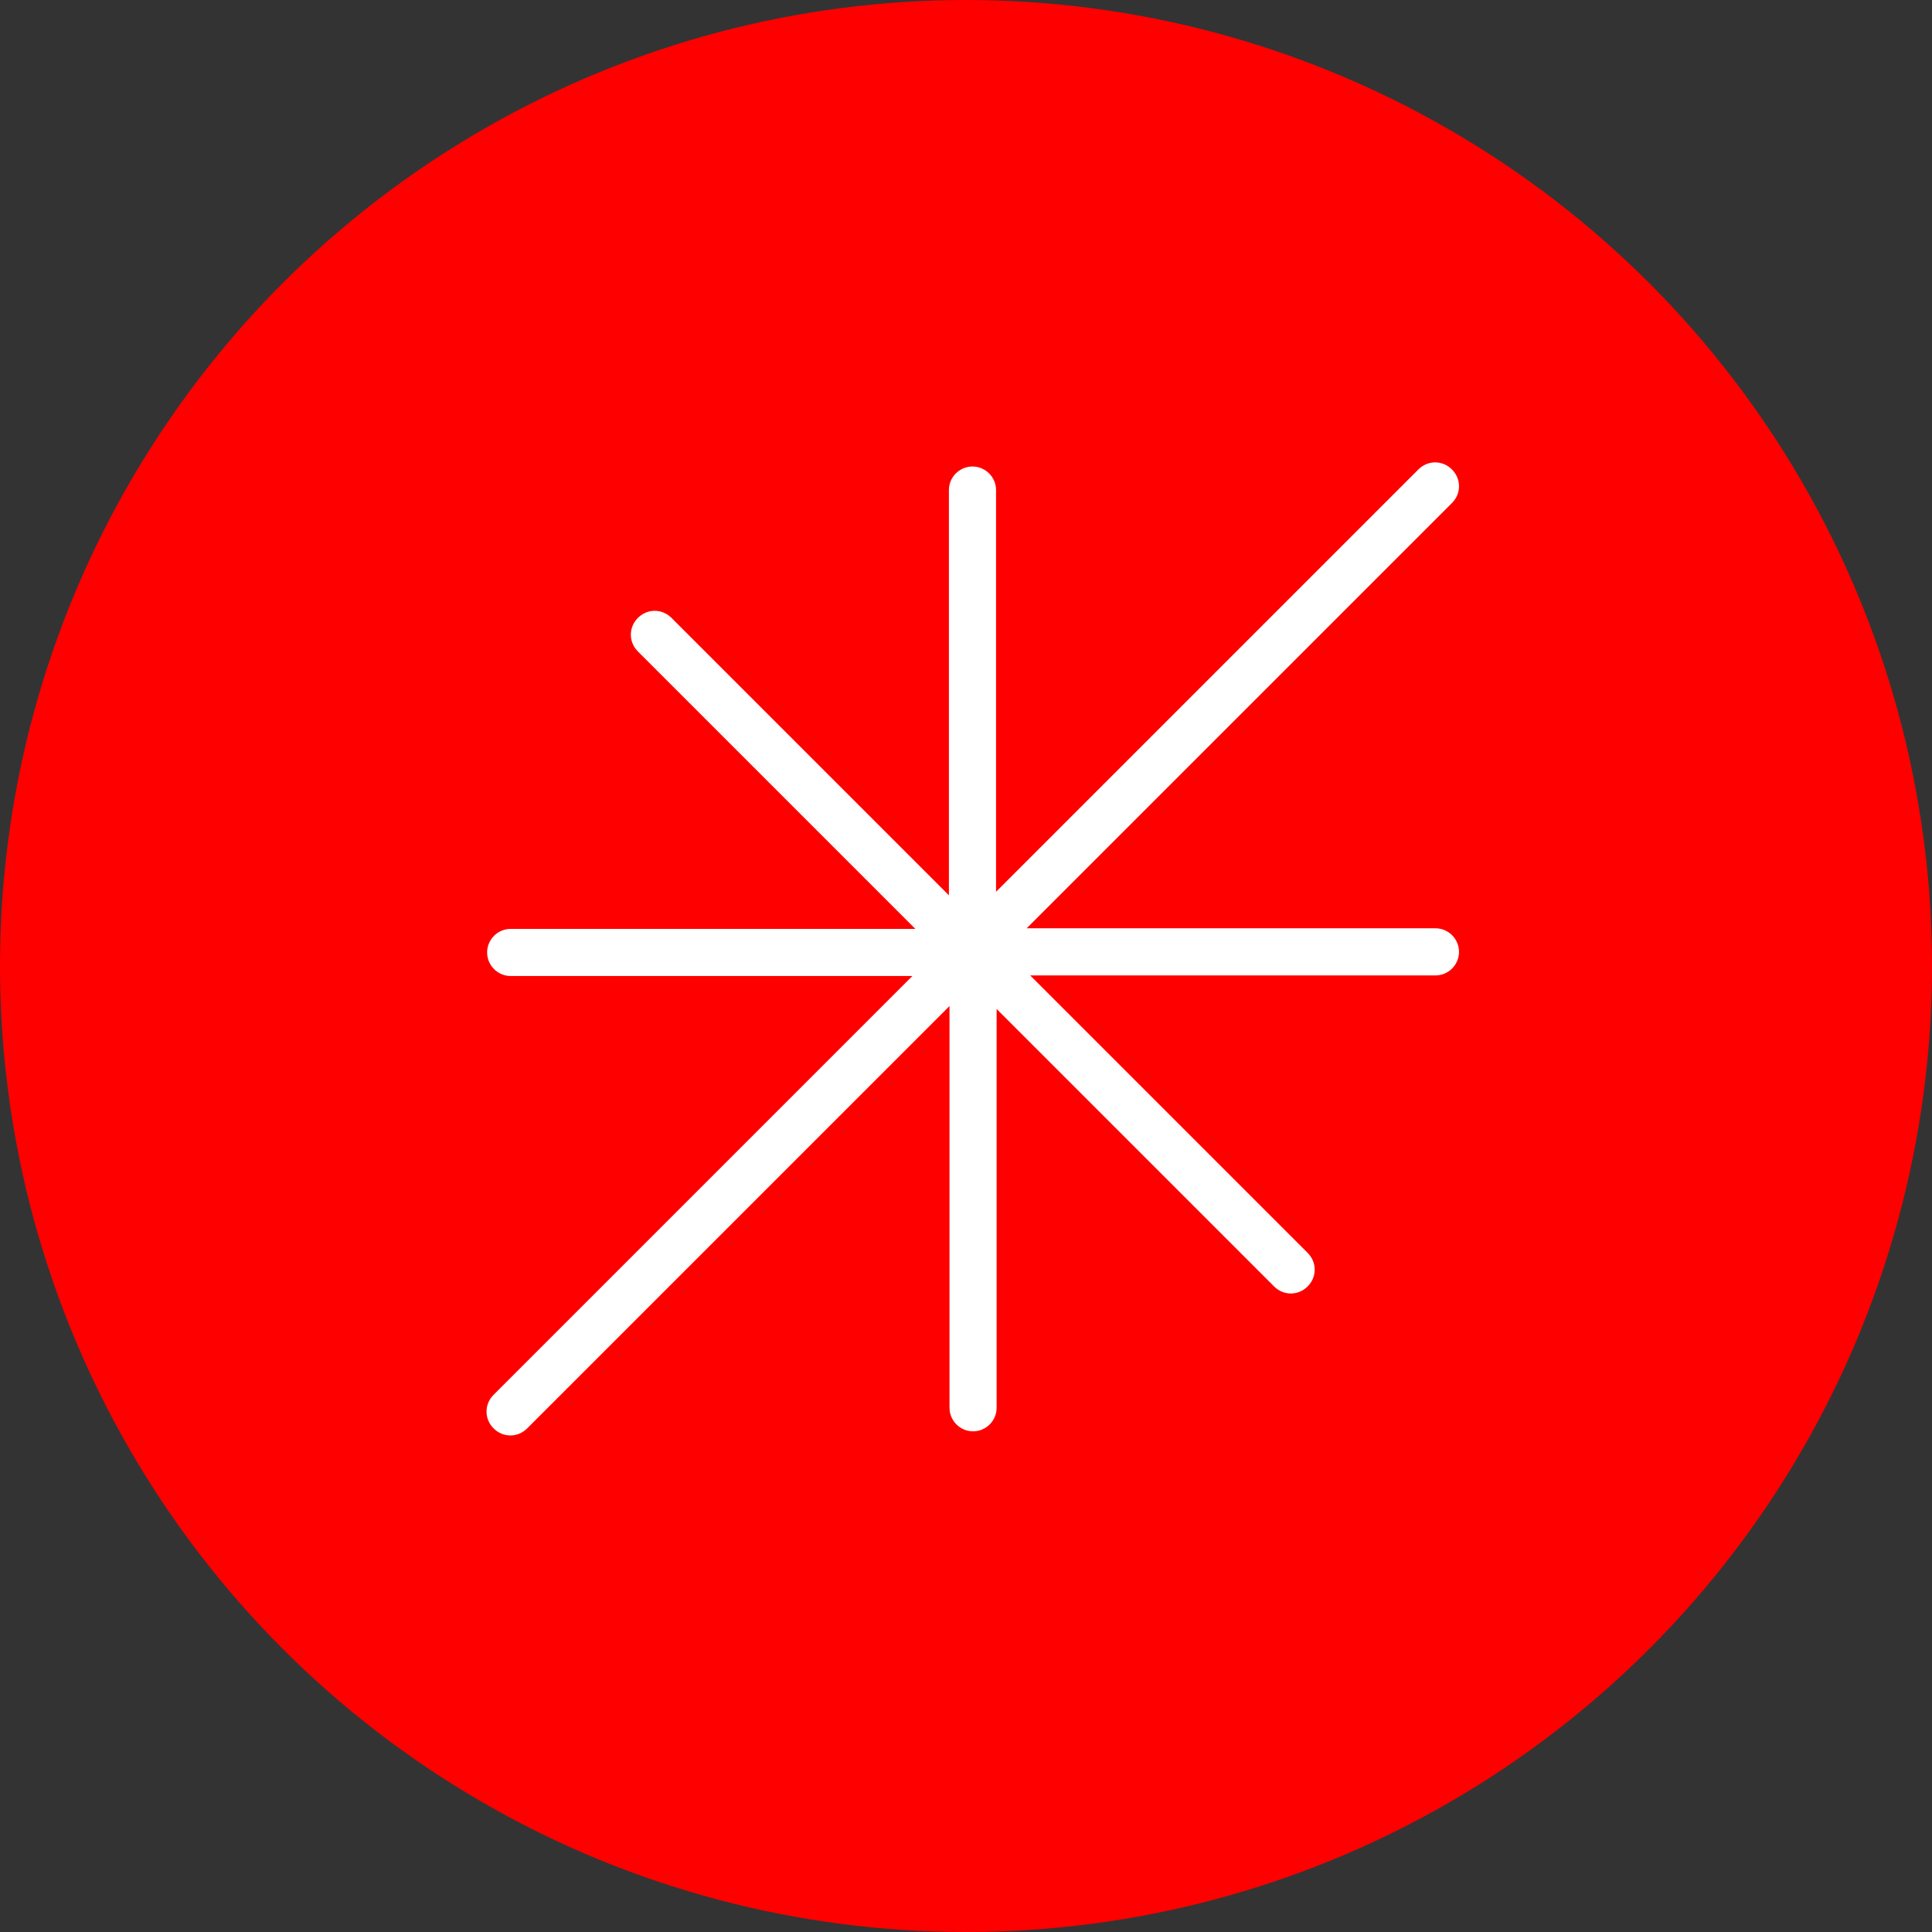
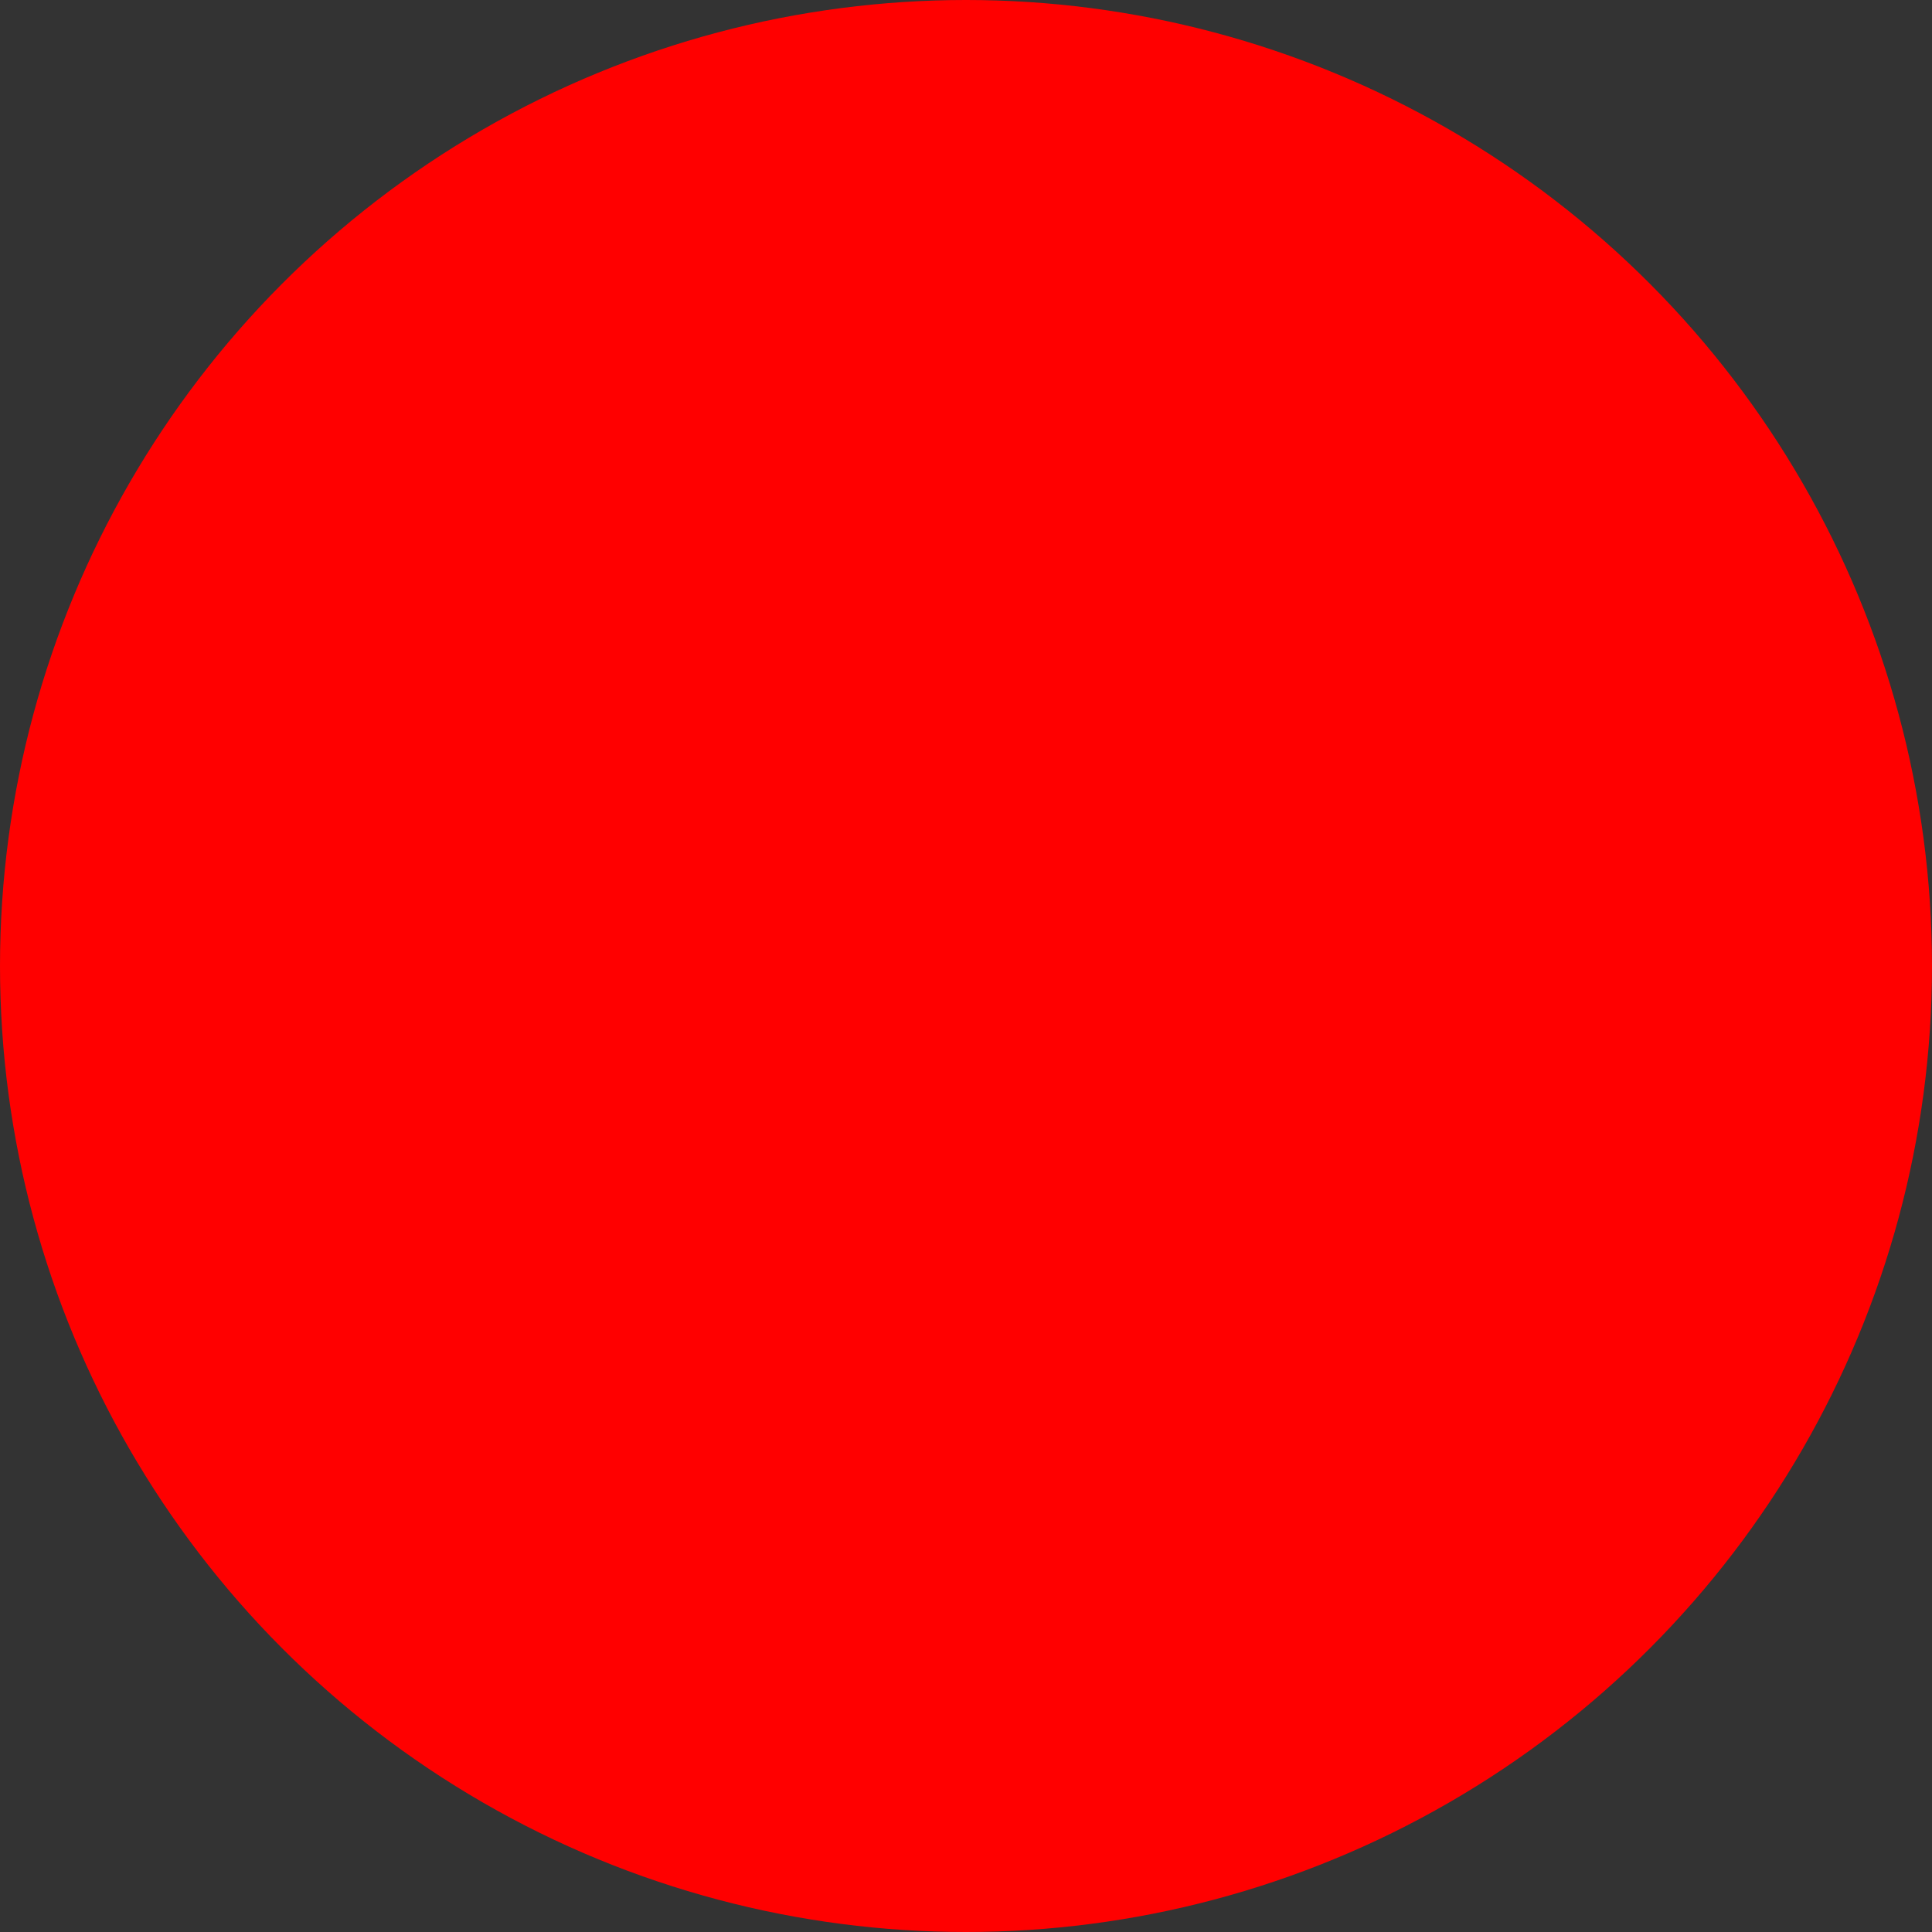
<svg xmlns="http://www.w3.org/2000/svg" version="1.1" id="Layer_1" x="0px" y="0px" viewBox="0 0 328 328" style="enable-background:new 0 0 328 328;" xml:space="preserve">
  <rect x="0" y="0" width="328" height="328" fill="#333333" stroke="none" />
  <style type="text/css">
	.st0{fill:#FF0000;}
	.st1{fill-rule:evenodd;clip-rule:evenodd;fill:#FFFFFF;}
</style>
  <circle class="st0" cx="164" cy="164" r="164" />
-   <path class="st1" d="M246.5,85.4c1.6-1.6,1.6-4.1,0-5.7c-1.6-1.6-4.1-1.6-5.7,0l-71.7,71.7V83.2c0-2.2-1.8-4-4-4s-4,1.8-4,4V152  l-47.1-47.1c-1.6-1.6-4.1-1.6-5.7,0c-1.6,1.6-1.6,4.1,0,5.7l47.1,47.1H86.7c-2.2,0-4,1.8-4,4s1.8,4,4,4h68.2l-71.1,71.1  c-1.6,1.6-1.6,4.1,0,5.7c1.6,1.6,4.1,1.6,5.7,0l71.7-71.7V239c0,2.2,1.8,4,4,4s4-1.8,4-4v-67.7l47.1,47.1c1.6,1.6,4.1,1.6,5.7,0  c1.6-1.6,1.6-4.1,0-5.7l-47.1-47.1h68.8c2.2,0,4-1.8,4-4s-1.8-4-4-4h-69.4L246.5,85.4z" />
</svg>